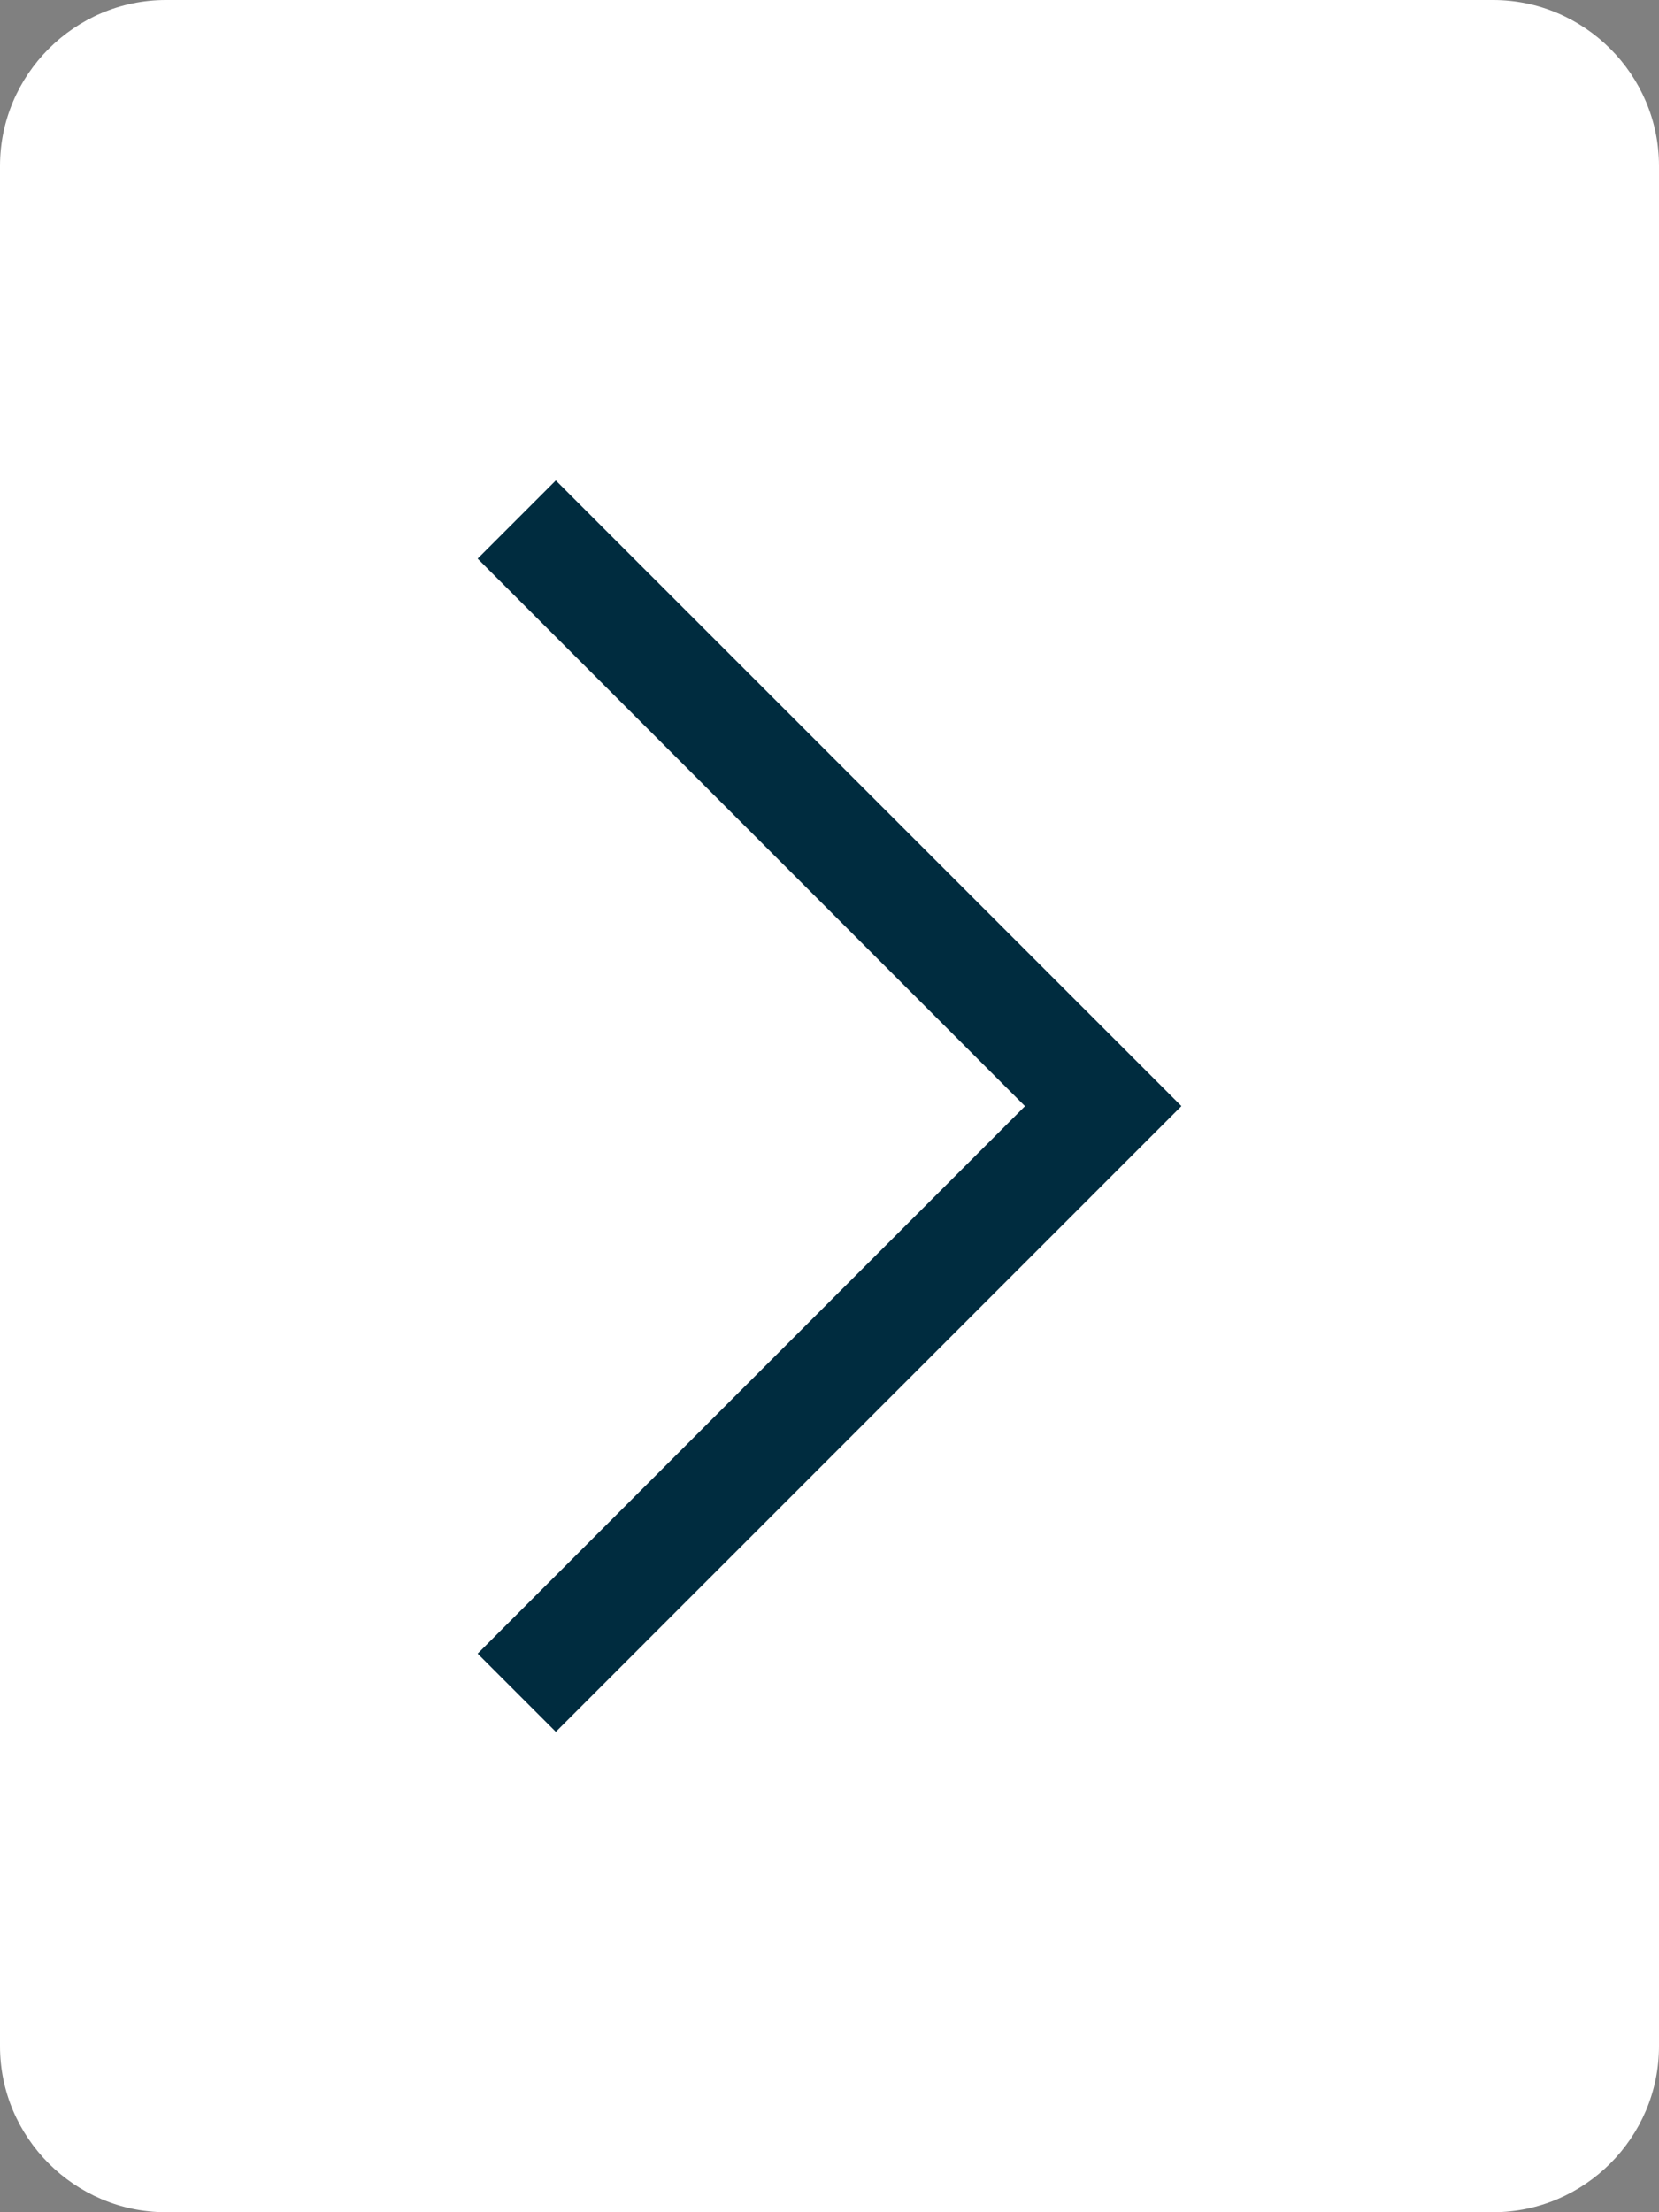
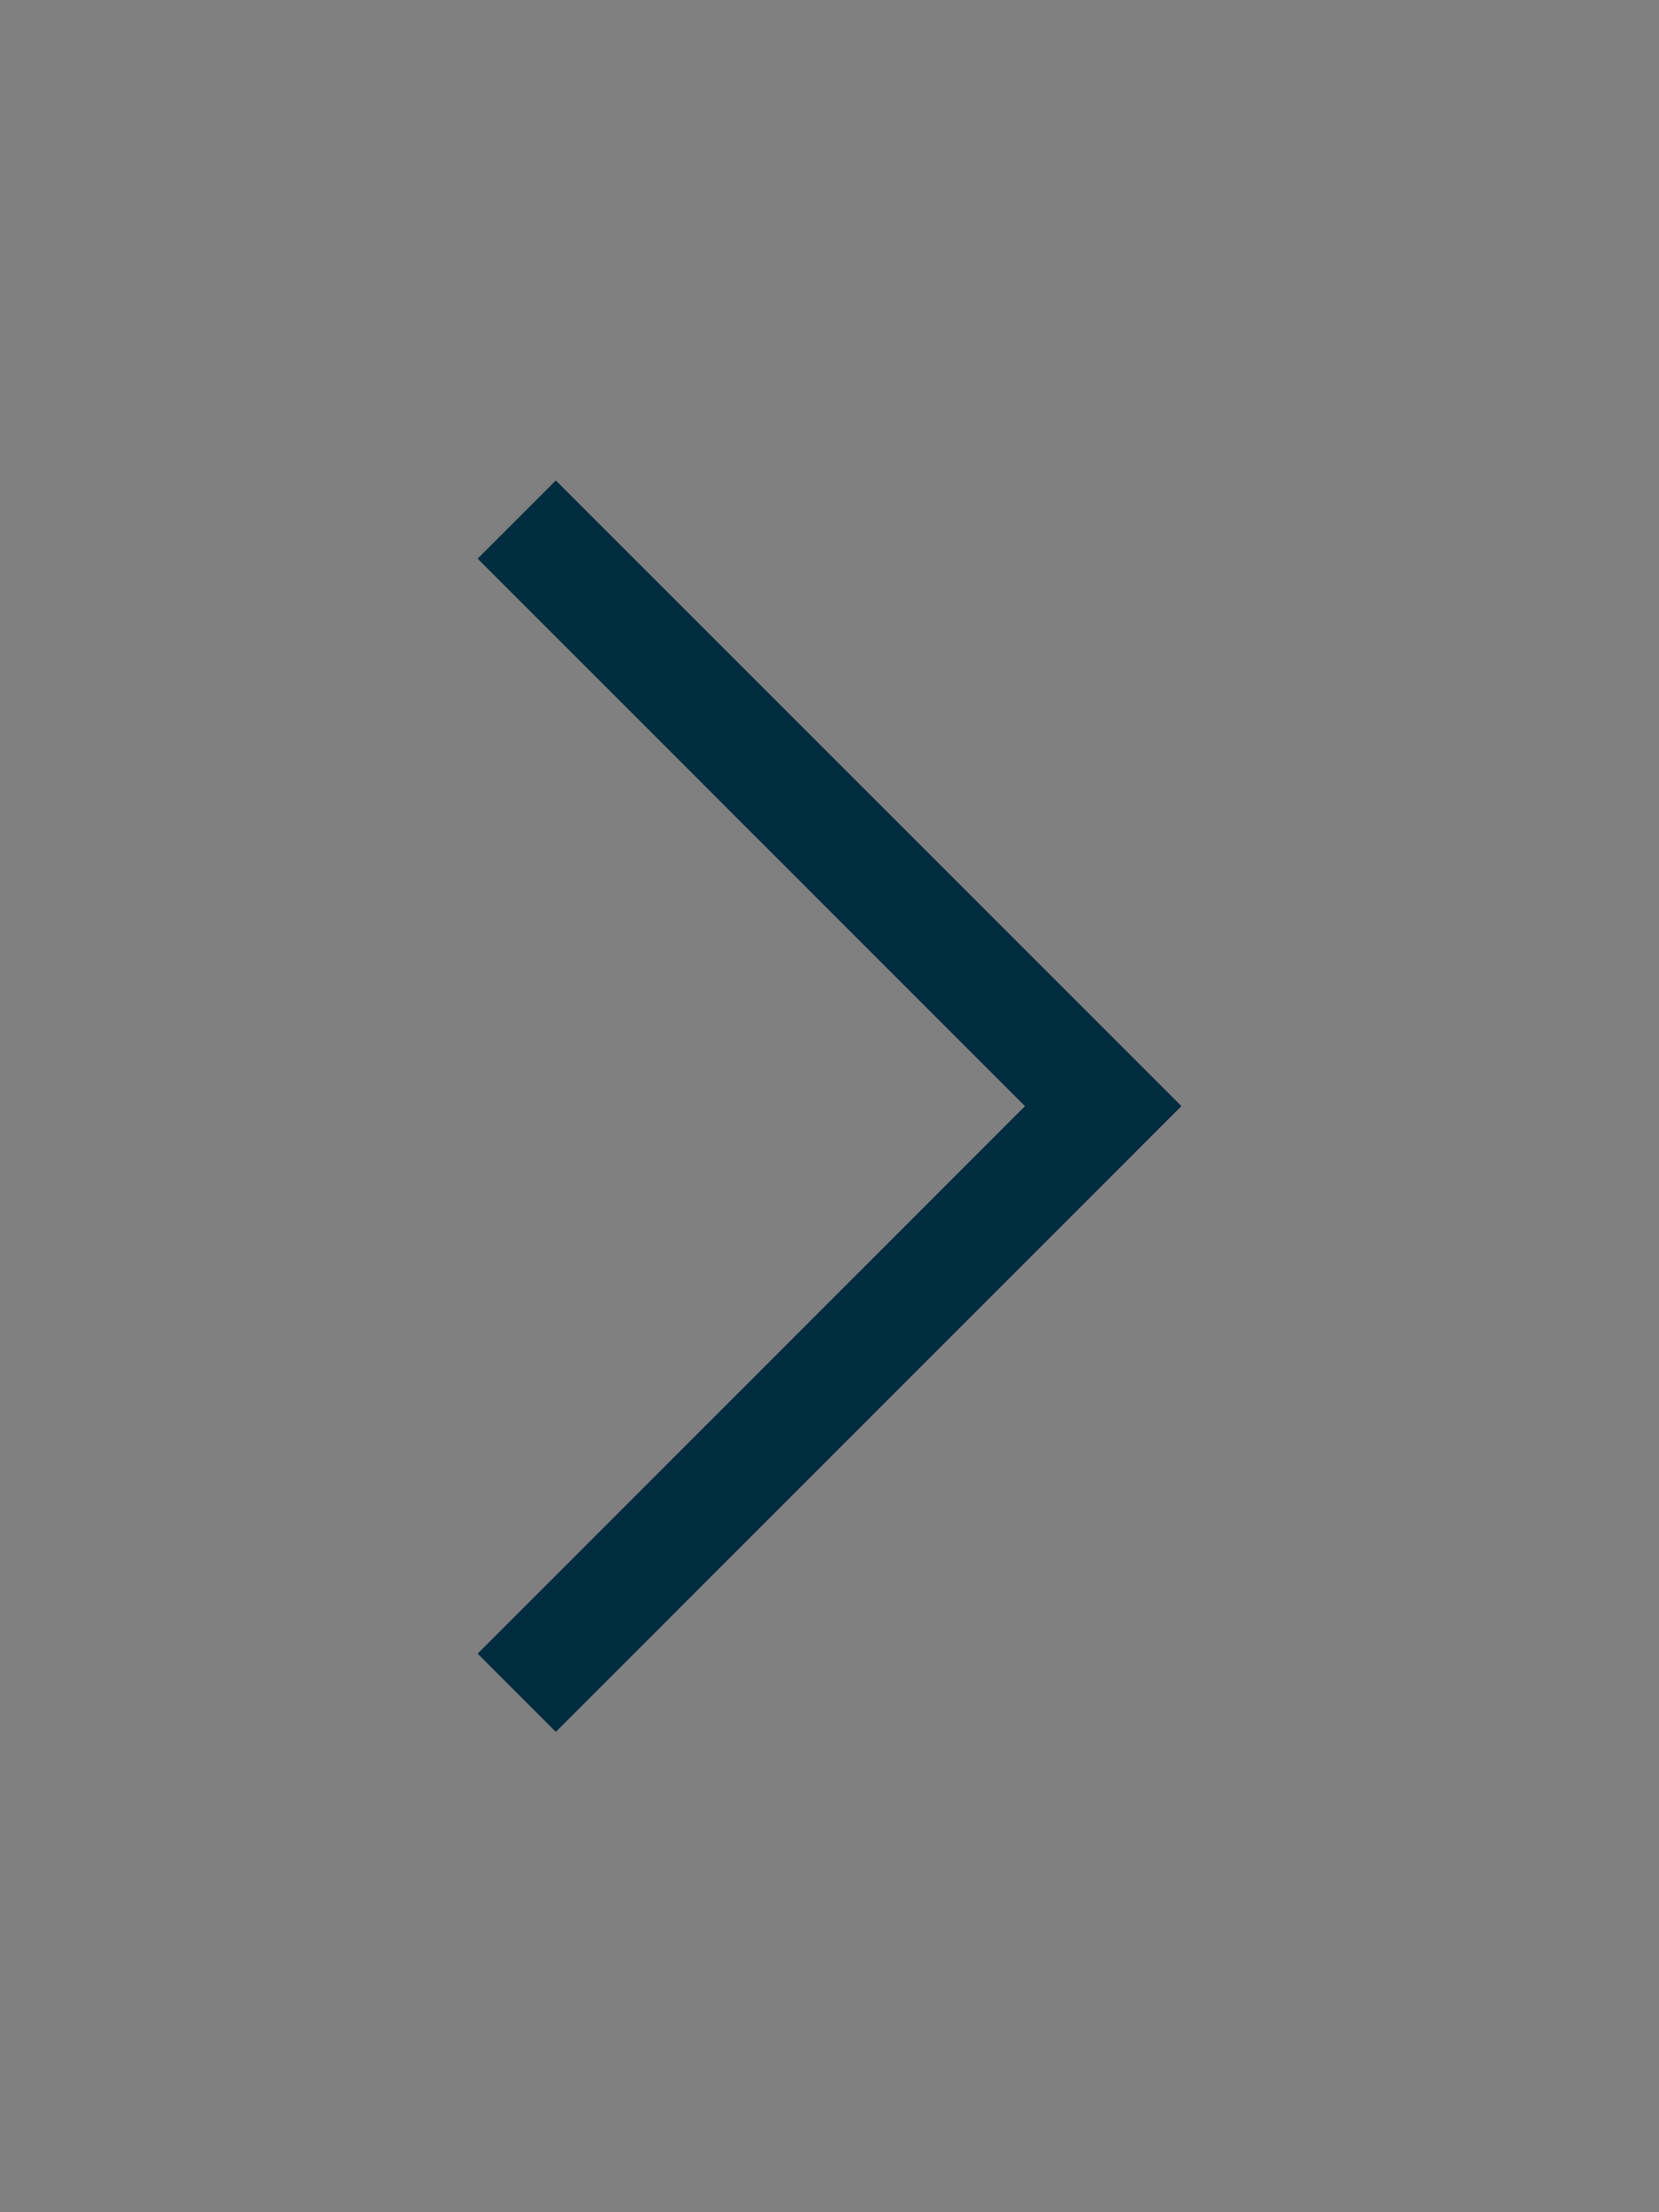
<svg xmlns="http://www.w3.org/2000/svg" version="1.1" id="Layer_1" x="0px" y="0px" width="30px" height="40px" viewBox="0 0 30 40" enable-background="new 0 0 30 40" xml:space="preserve">
  <rect x="0" y="0" width="30" height="40" fill="#808080" stroke="none" />
-   <path fill="#FFFFFF" d="M0,37c0,1.65,1.35,3,3,3h24c1.65,0,3-1.35,3-3V3c0-1.65-1.35-3-3-3H3C1.35,0,0,1.35,0,3V37z" />
  <polygon fill="#002C3F" points="8.637,10.101 10.051,8.687 19.95,18.586 21.364,20 19.949,21.415 10.051,31.314 8.637,29.9   18.535,20.001 " />
</svg>